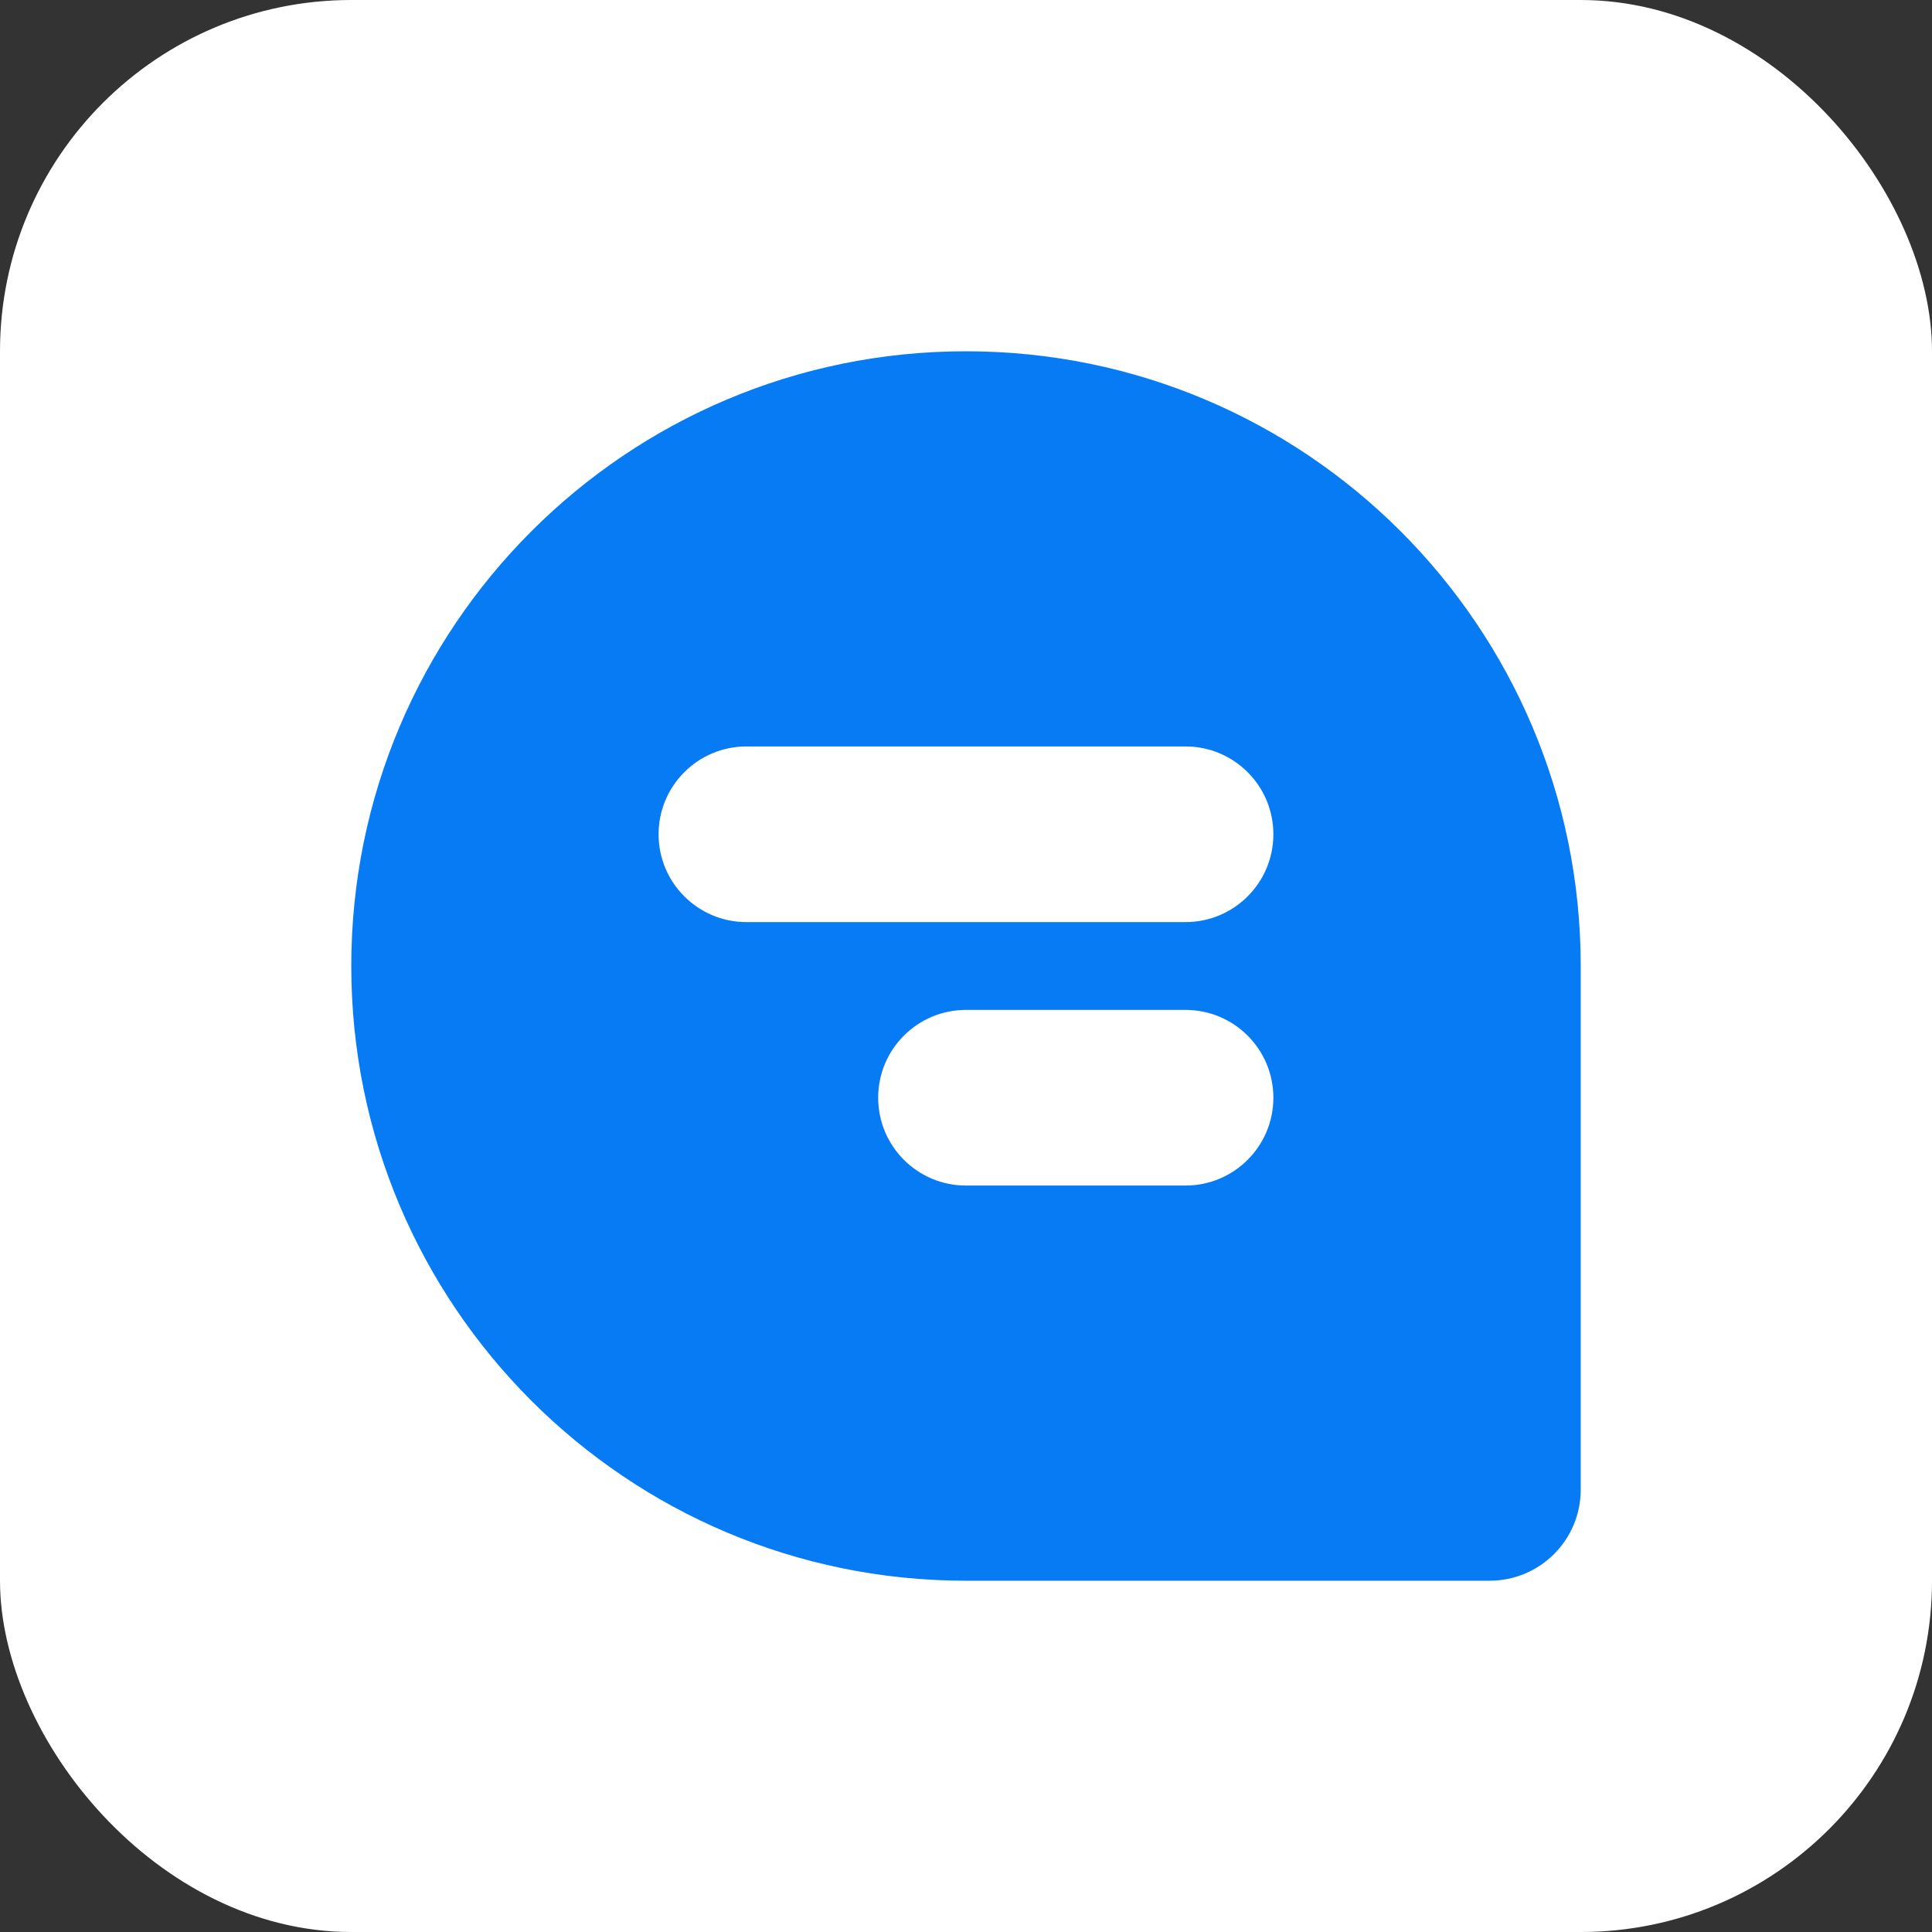
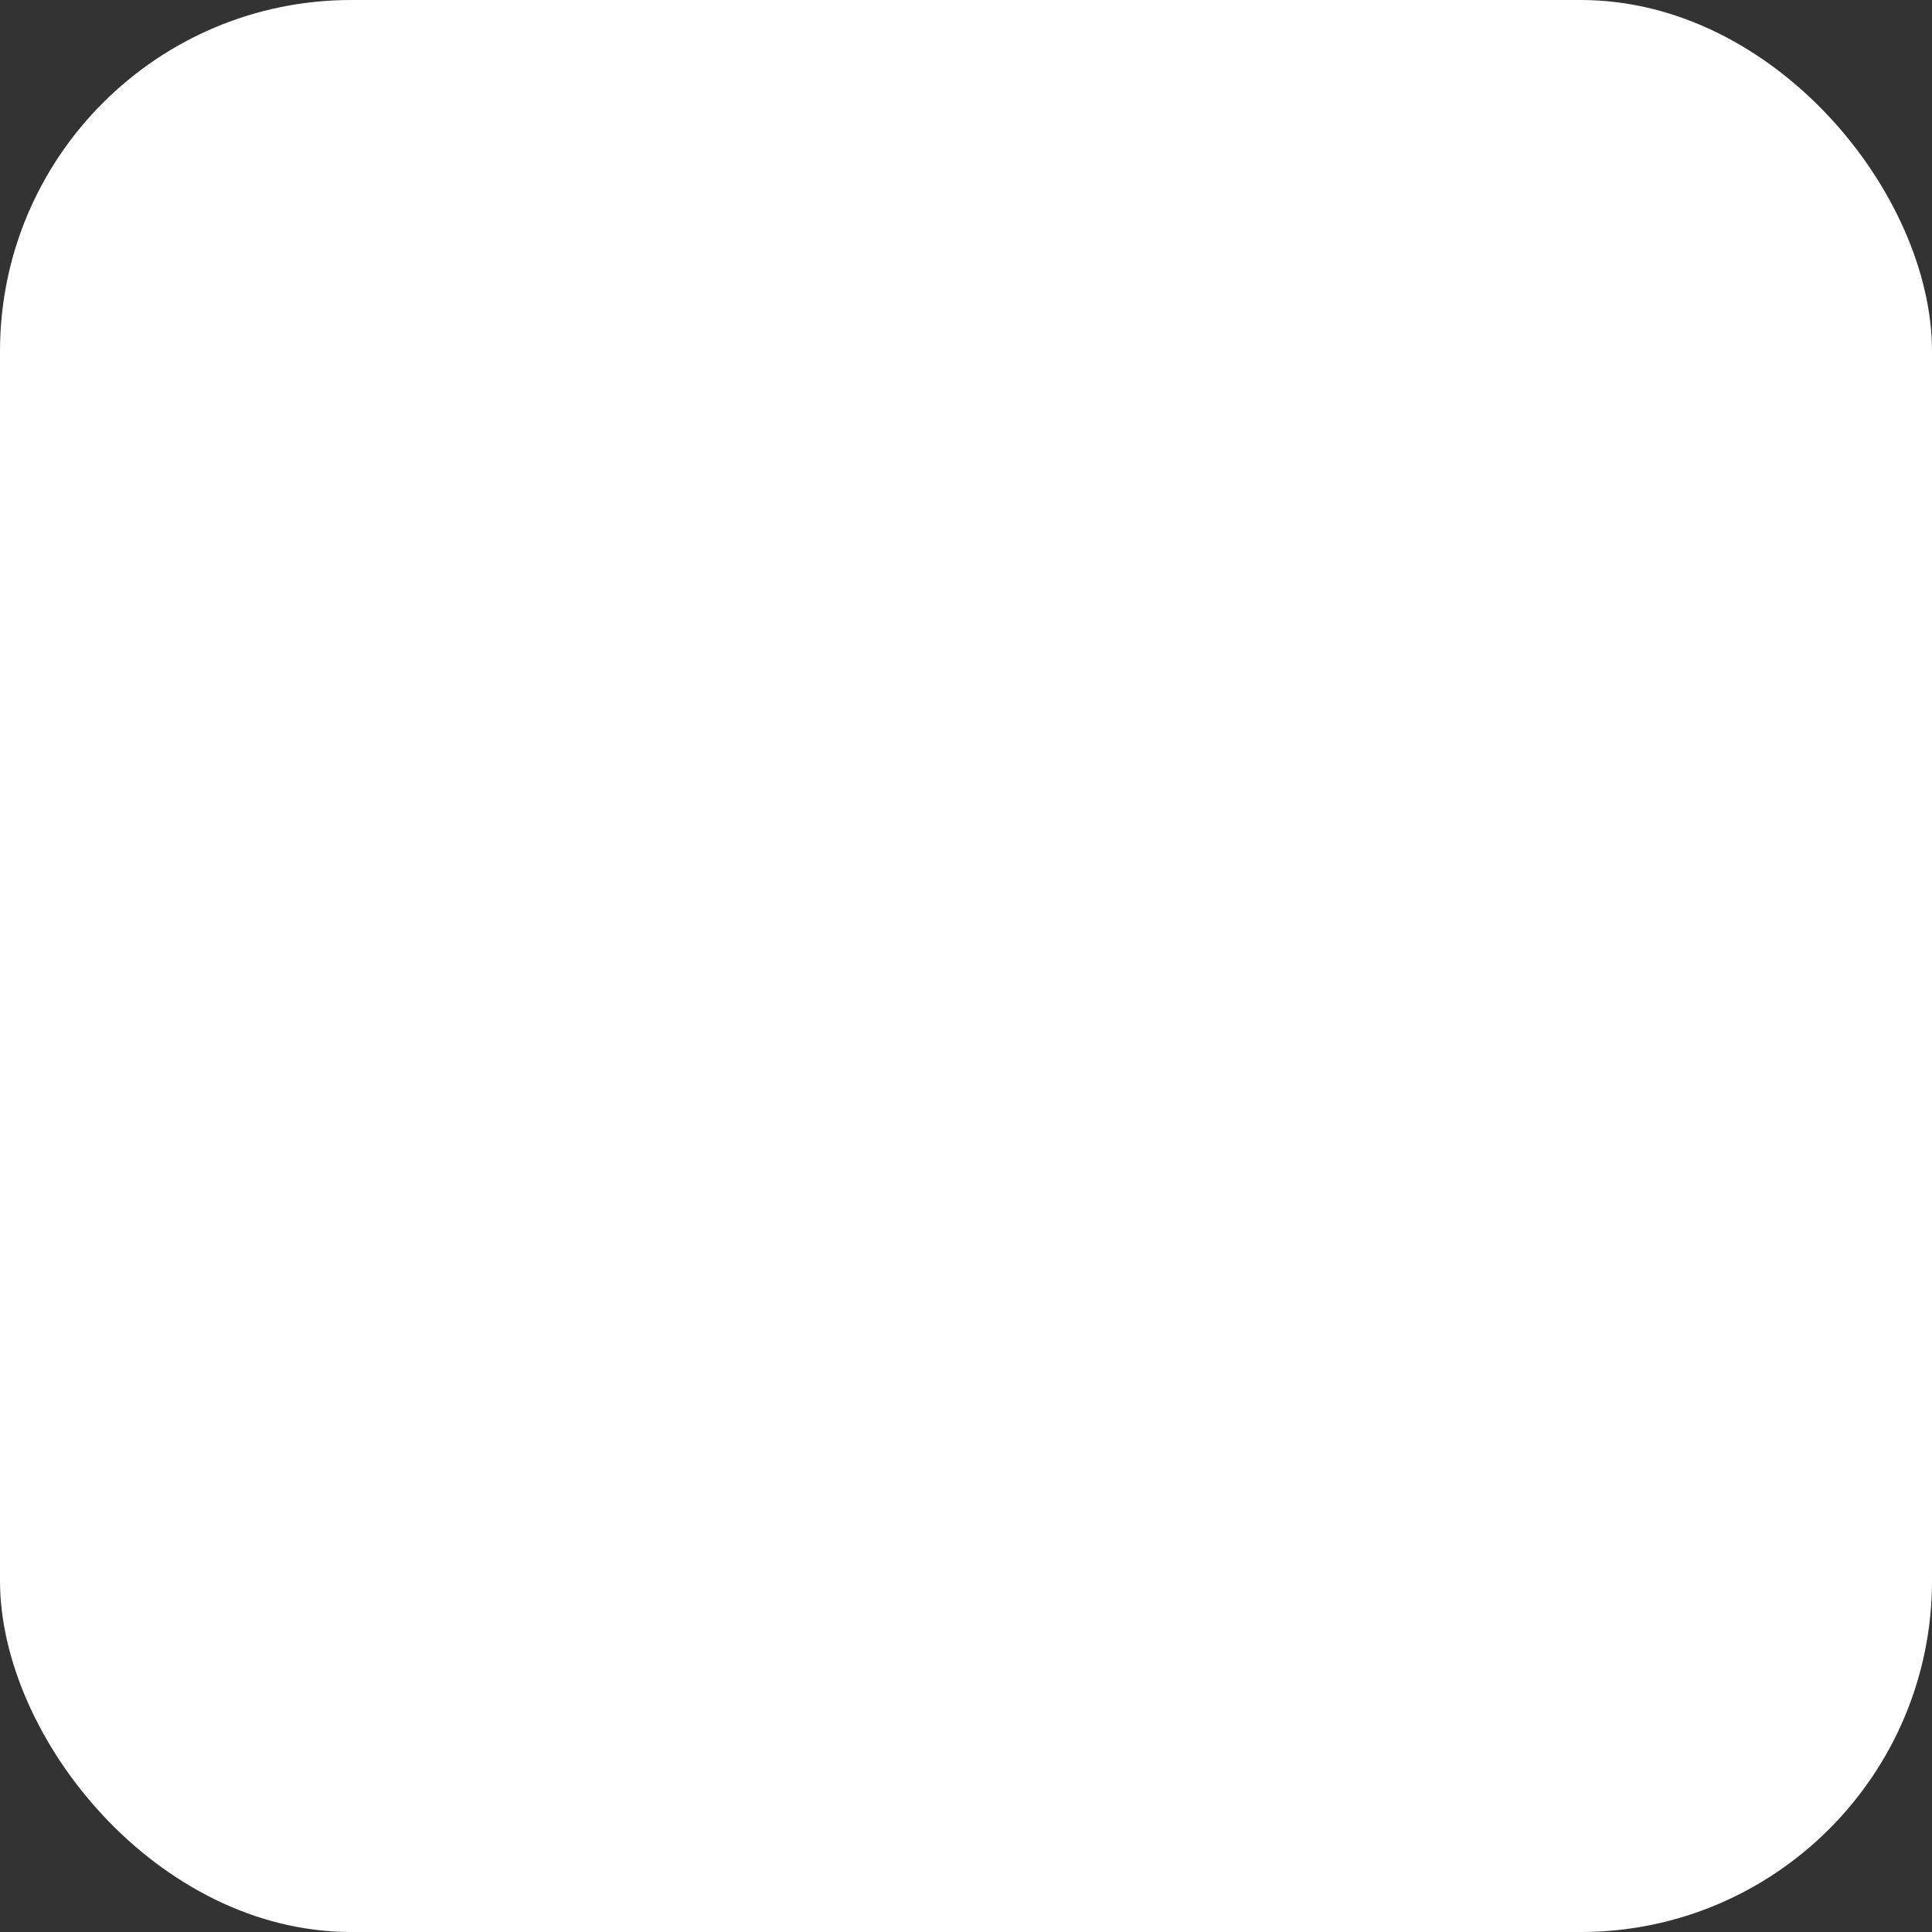
<svg xmlns="http://www.w3.org/2000/svg" width="44" height="44" viewBox="0 0 44 44" fill="none">
  <rect x="0" y="0" width="44" height="44" fill="#333333" stroke="none" />
  <rect width="44" height="44" rx="8" fill="white" />
-   <path fill-rule="evenodd" clip-rule="evenodd" d="M22 8C14.268 8 8 14.268 8 22C8 29.732 14.268 36 22 36H33.926C35.071 36 36 35.071 36 33.926V22C36 14.268 29.732 8 22 8ZM14.999 19C14.999 17.895 15.895 17 17 17H27C28.104 17 29 17.895 29 19C29 20.105 28.104 21 27 21H17C15.895 21 14.999 20.105 14.999 19ZM20 25C20 23.895 20.895 23 22 23H27C28.104 23 29 23.895 29 25C29 26.105 28.104 27 27 27H22C20.895 27 20 26.105 20 25Z" fill="#077BF4" />
</svg>